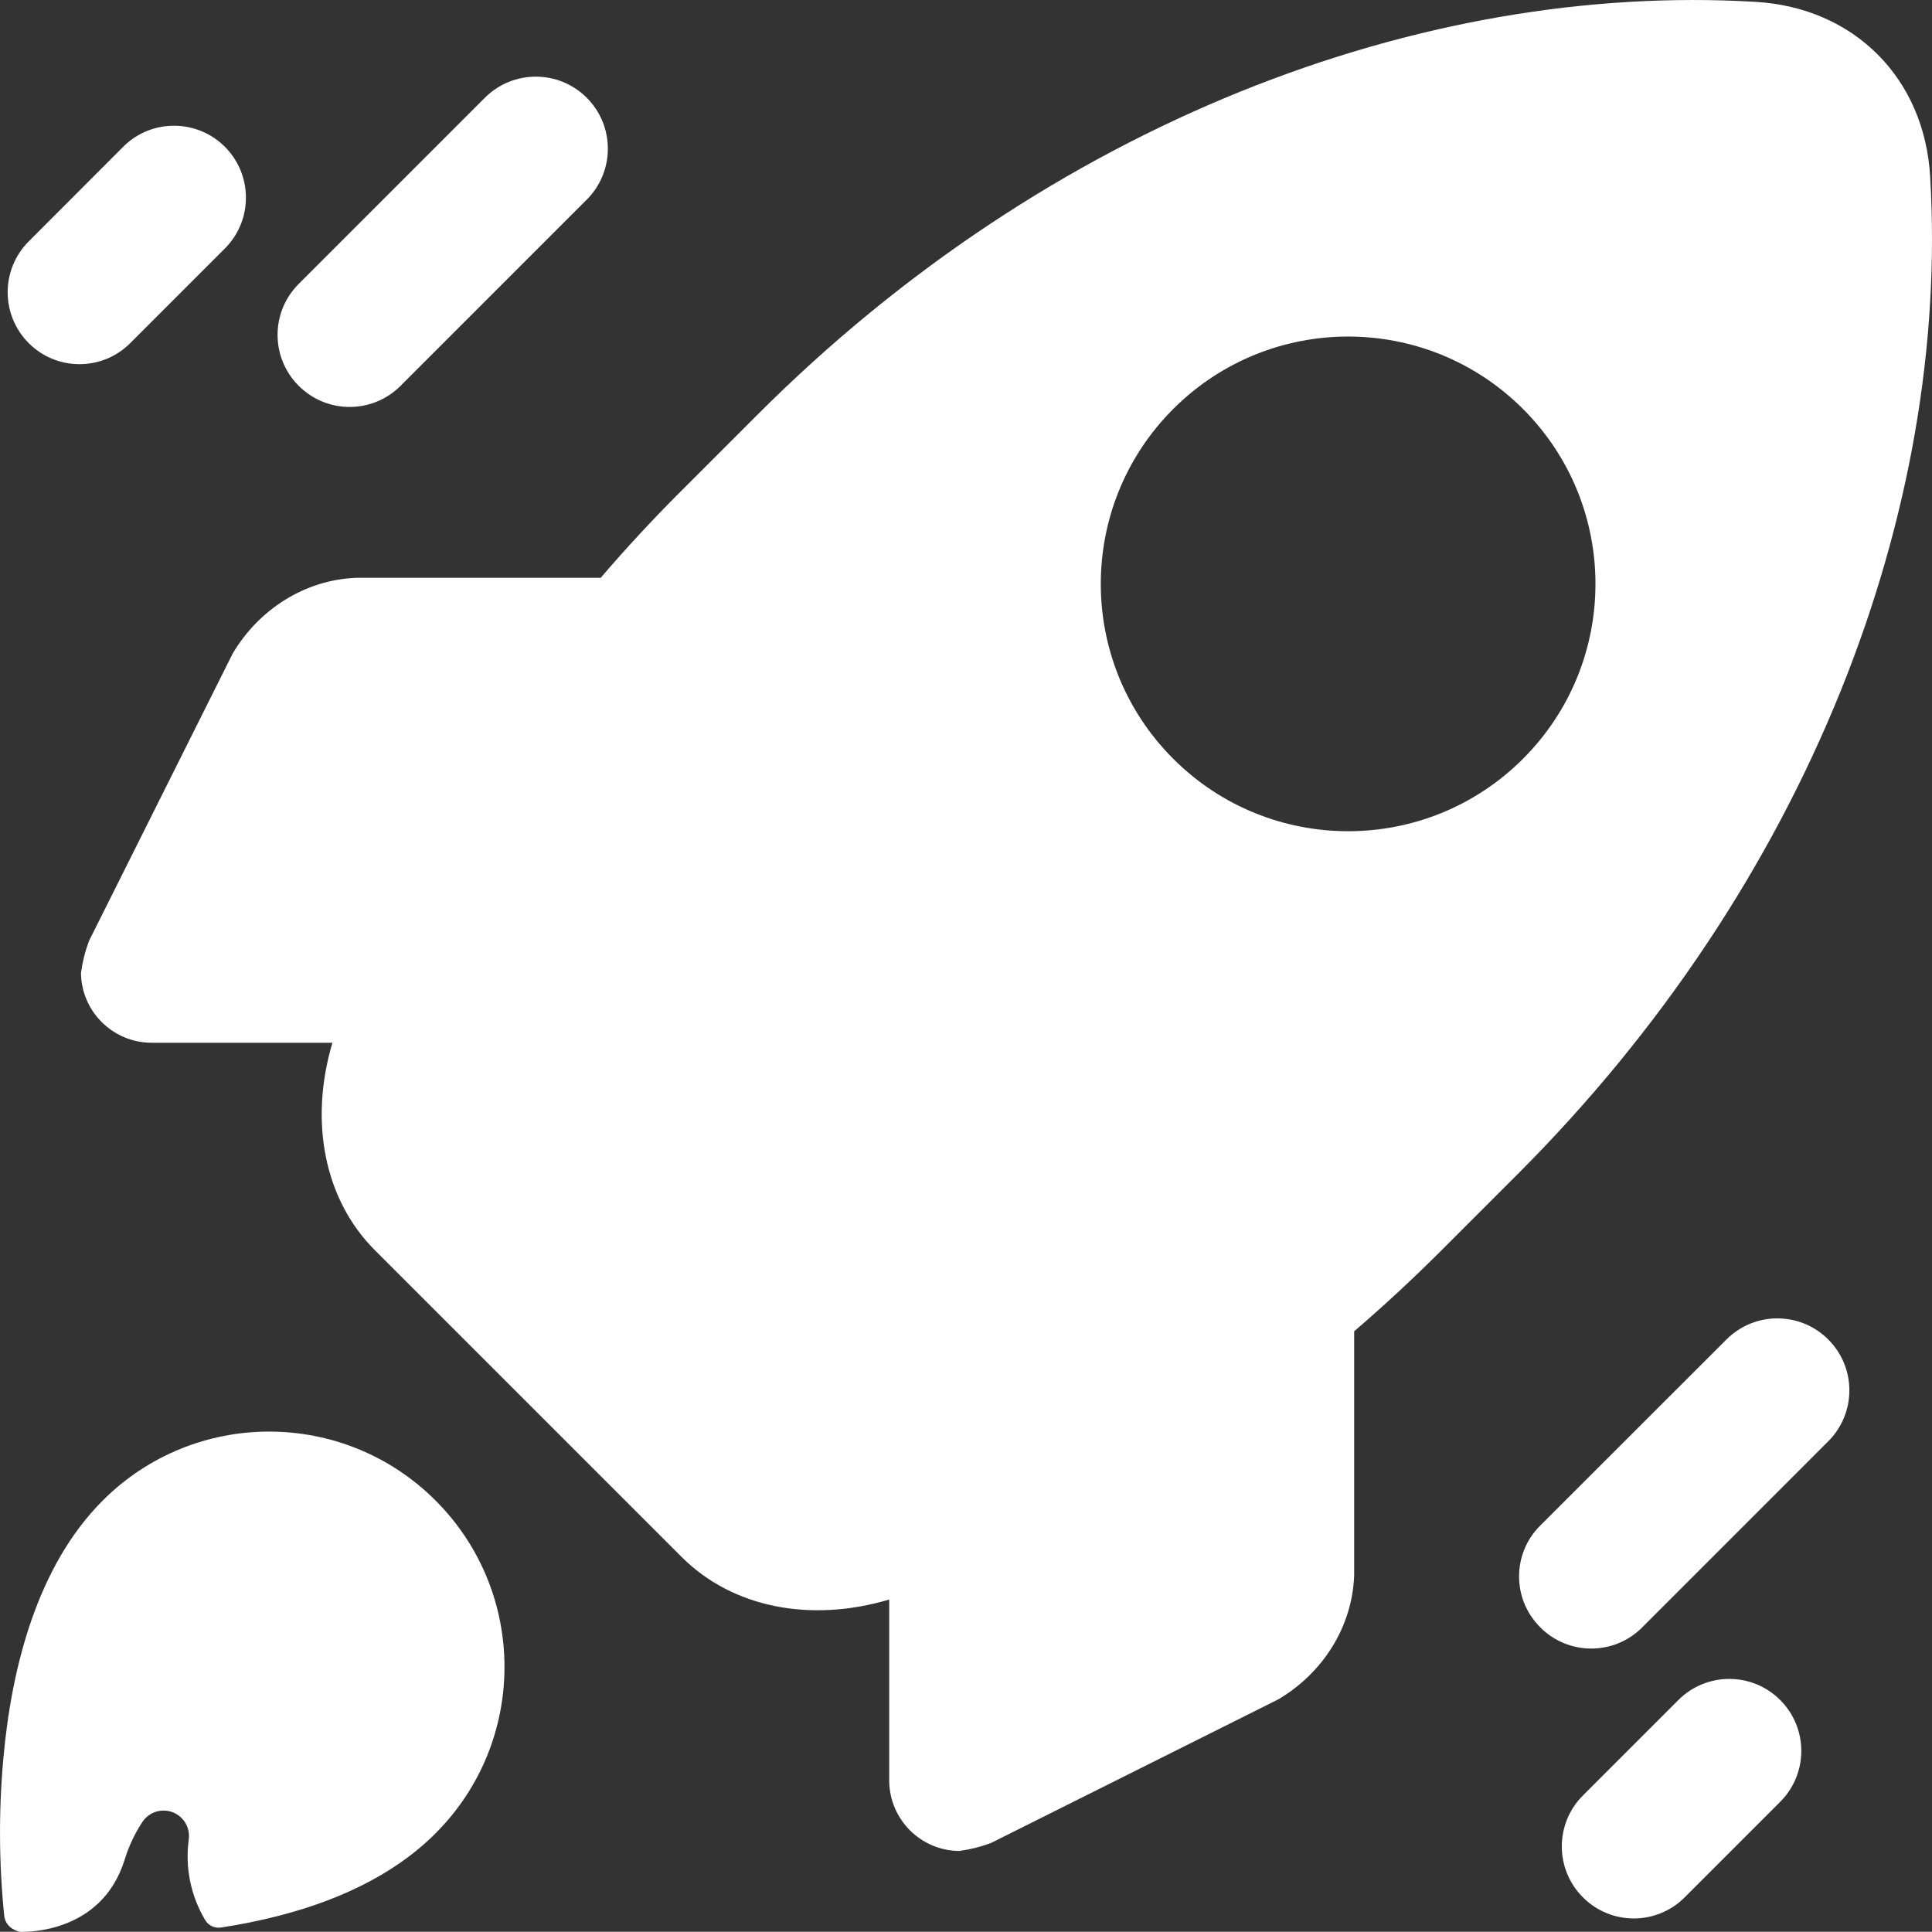
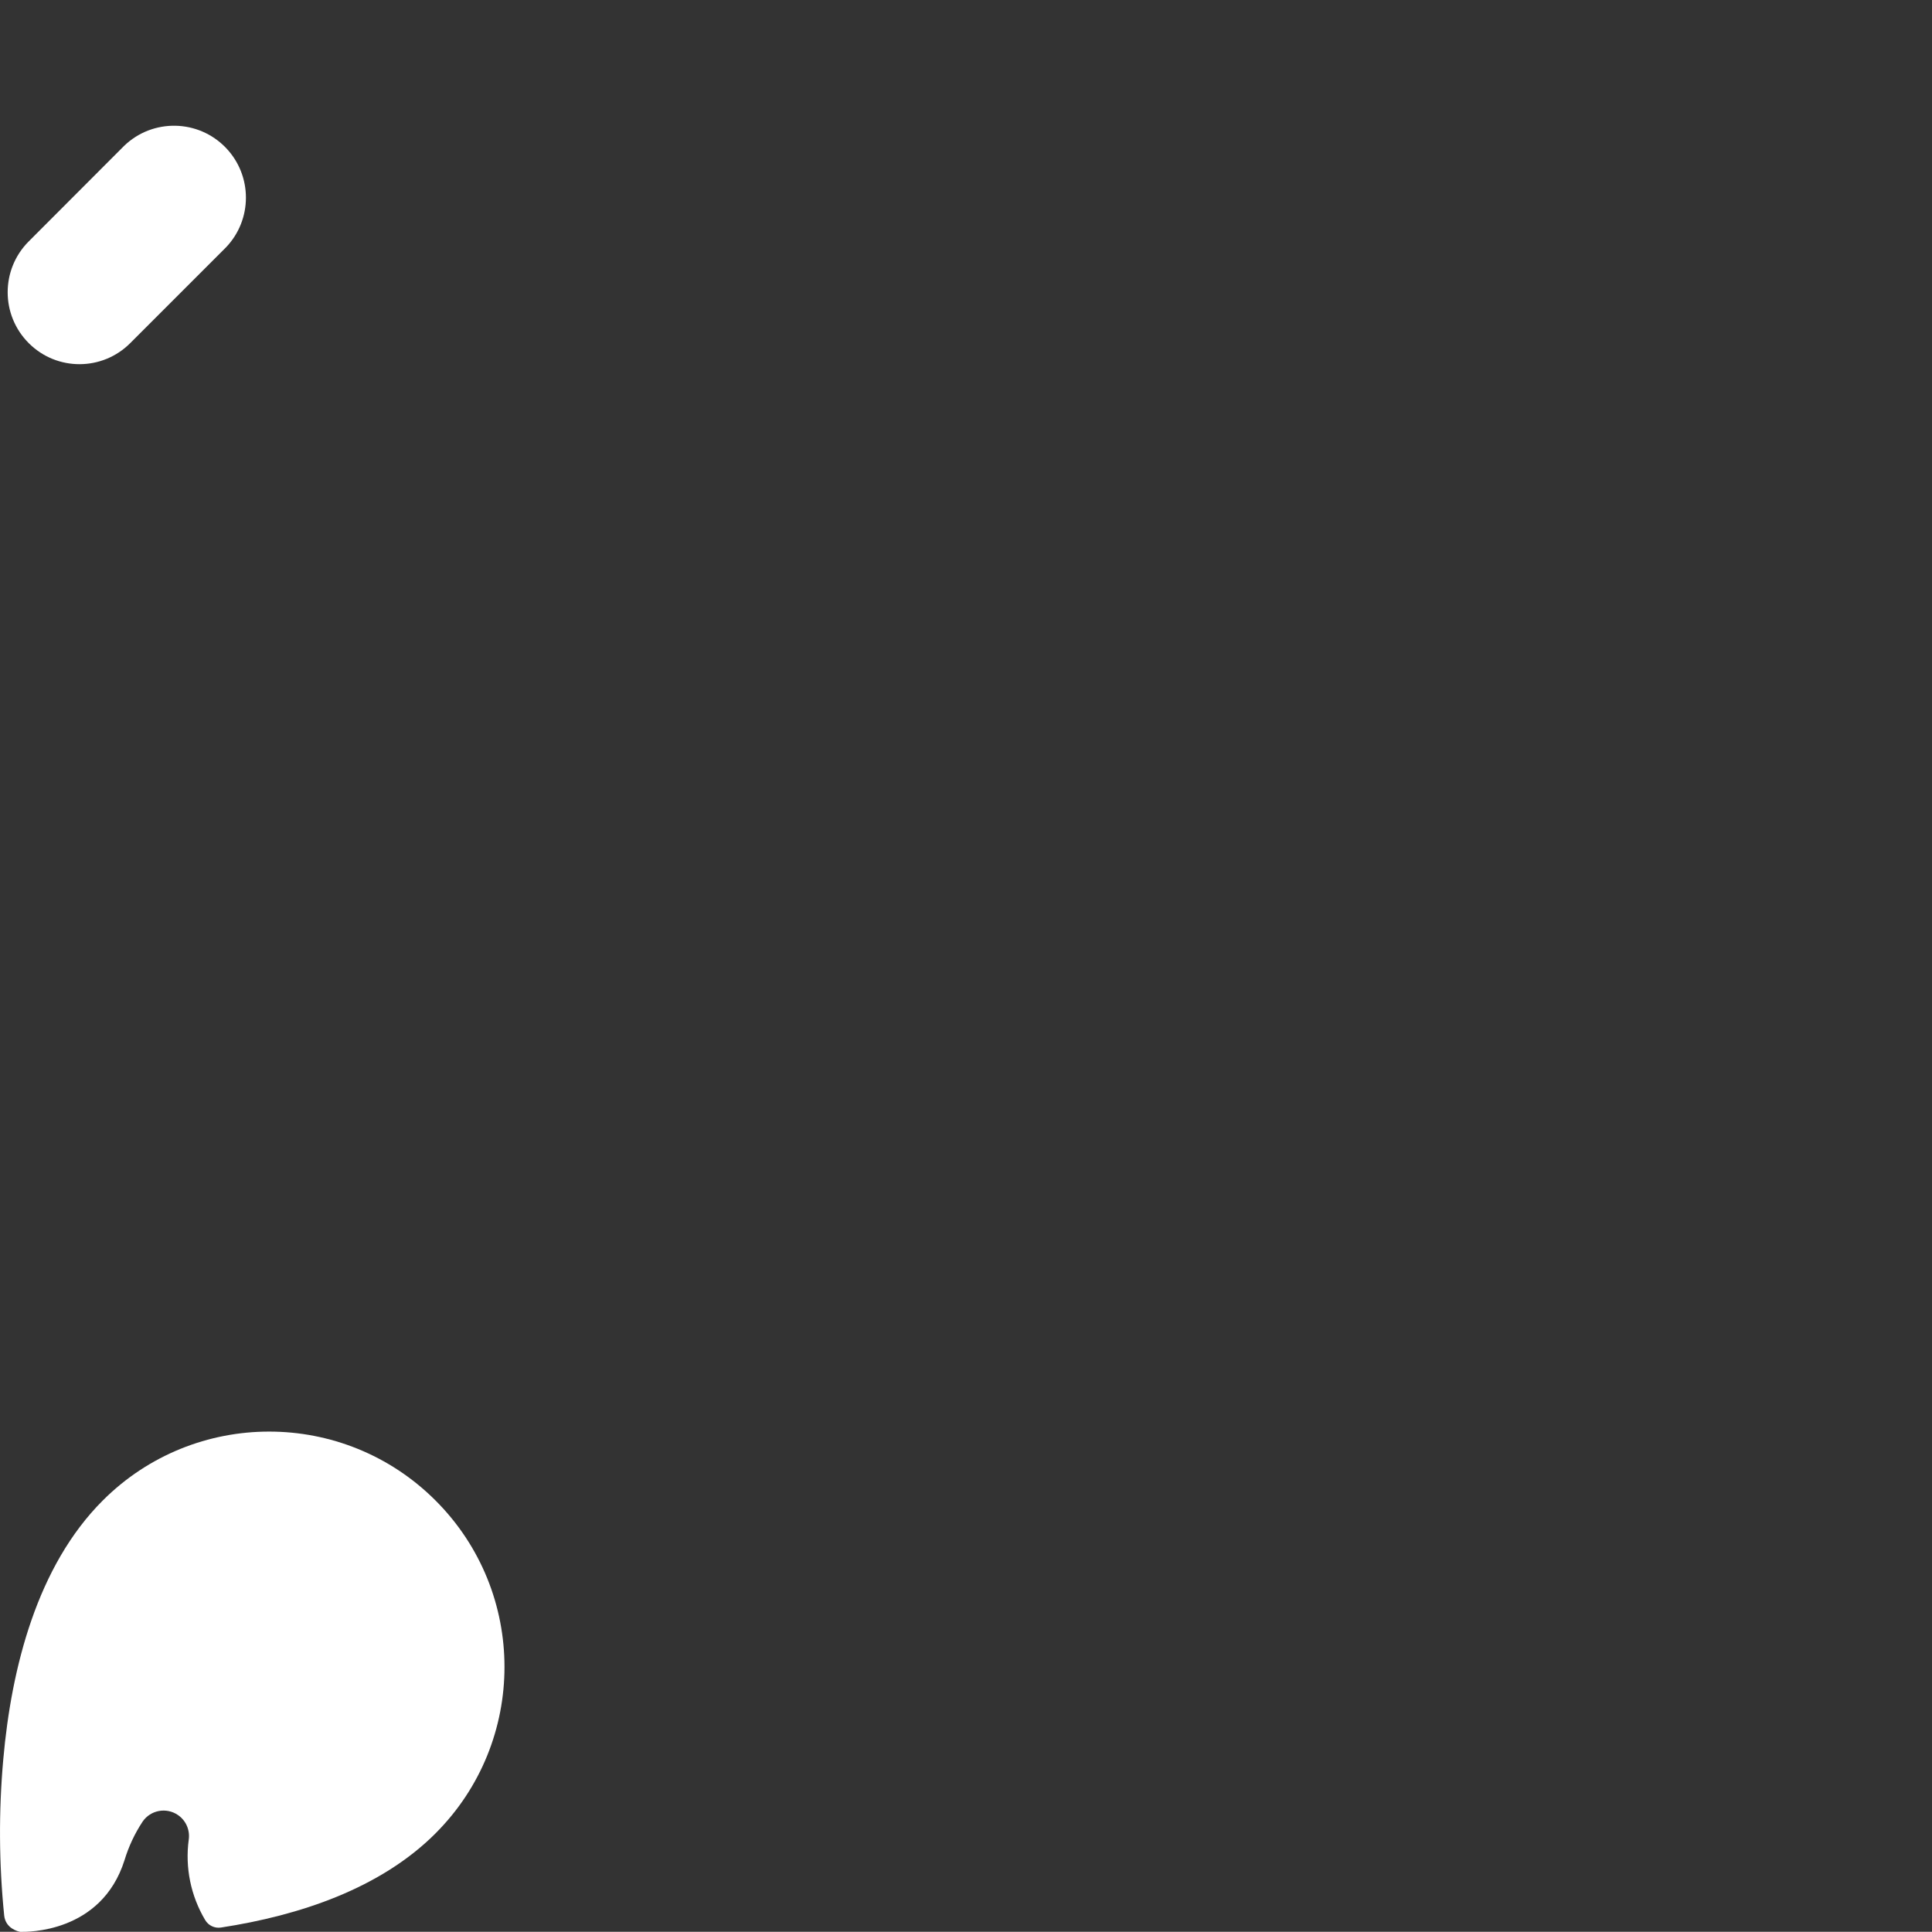
<svg xmlns="http://www.w3.org/2000/svg" id="Layer_1" viewBox="0 0 512.02 511.97">
  <rect x="0" y="0" width="512.02" height="511.97" fill="#333333" stroke="none" />
  <defs>
    <style>
      .cls-1 {
        fill: #fff;
      }
    </style>
  </defs>
  <g id="Layer_9">
    <path class="cls-1" d="M115.43,485.87c24.36-24.36,24.36-63.85,0-88.2-24.36-24.36-63.85-24.36-88.2,0h0c-17.35,17.34-24.21,44.23-26.36,68.58-1.23,13.78-1.15,27.64.24,41.4.37,3.45,3.69,4.23,4.26,4.33h.17c1.39,0,21.32.45,27.46-19,1.1-3.63,2.72-7.08,4.81-10.24,2.12-3.06,6.32-3.82,9.38-1.7,2.1,1.45,3.19,3.97,2.83,6.5-1,7.39.54,14.9,4.35,21.3.85,1.46,2.51,2.25,4.18,2,20.88-3.2,42.26-10.34,56.88-24.96h0Z" />
-     <path class="cls-1" d="M511.53,46.78c-1.51-26.09-20.2-44.78-46.29-46.29-88.62-5.28-187.38,32.3-264.4,109.32l-20.54,20.54c-7.41,7.4-14.44,14.99-21.1,22.78h-64.76c-13.75.53-25.91,8.46-32.79,20.1l-38.07,76.15c-1.02,2.73-1.73,5.57-2.12,8.46.12,10.19,8.37,18.41,18.56,18.51h48.08c-6.24,21-2.08,41.67,11.27,55l81.29,81.29c13.34,13.35,34,17.51,55,11.27v48.13c.12,10.17,8.34,18.39,18.51,18.51,2.89-.39,5.73-1.1,8.46-2.12l76.15-38.07c11.64-6.88,19.57-19,20.1-32.79v-64.75c7.77-6.67,15.36-13.7,22.78-21.1l20.54-20.54c77.03-77.02,114.61-175.78,109.33-264.4ZM403.63,201.09c-25.6,25.6-67.1,25.6-92.7,0-25.6-25.6-25.6-67.1,0-92.7,25.6-25.6,67.1-25.6,92.7,0,0,0,0,0,0,0,25.6,25.6,25.6,67.1,0,92.7Z" />
-     <path class="cls-1" d="M79.14,102.22c-7.44-7.44-7.44-19.51,0-26.95l49.36-49.36c7.46-7.46,19.54-7.46,27,0,7.46,7.46,7.46,19.54,0,27l-49.36,49.36c-7.44,7.44-19.51,7.44-26.95,0-.02-.02-.03-.03-.05-.05Z" />
    <path class="cls-1" d="M7.59,90.91c-7.41-7.44-7.41-19.47,0-26.91l25.31-25.35c7.58-7.3,19.65-7.07,26.95.51,7.1,7.38,7.1,19.06,0,26.44l-25.31,25.31c-7.4,7.44-19.43,7.48-26.87.08-.03-.03-.05-.05-.08-.08Z" />
-     <path class="cls-1" d="M408.19,431.26c-7.44-7.4-7.48-19.43-.08-26.87.03-.03.05-.05.08-.08l49.35-49.31c7.44-7.46,19.52-7.47,26.98-.02s7.47,19.52.02,26.98h0l-49.35,49.36c-7.44,7.44-19.51,7.44-26.95,0-.02-.02-.03-.03-.05-.05Z" />
-     <path class="cls-1" d="M419.49,502.81c-7.44-7.44-7.44-19.51,0-26.95l25.31-25.31c7.44-7.46,19.52-7.47,26.98-.02s7.47,19.52.02,26.98h0l-25.31,25.31c-7.42,7.46-19.48,7.48-26.94.06-.02-.02-.04-.04-.06-.06Z" />
  </g>
</svg>